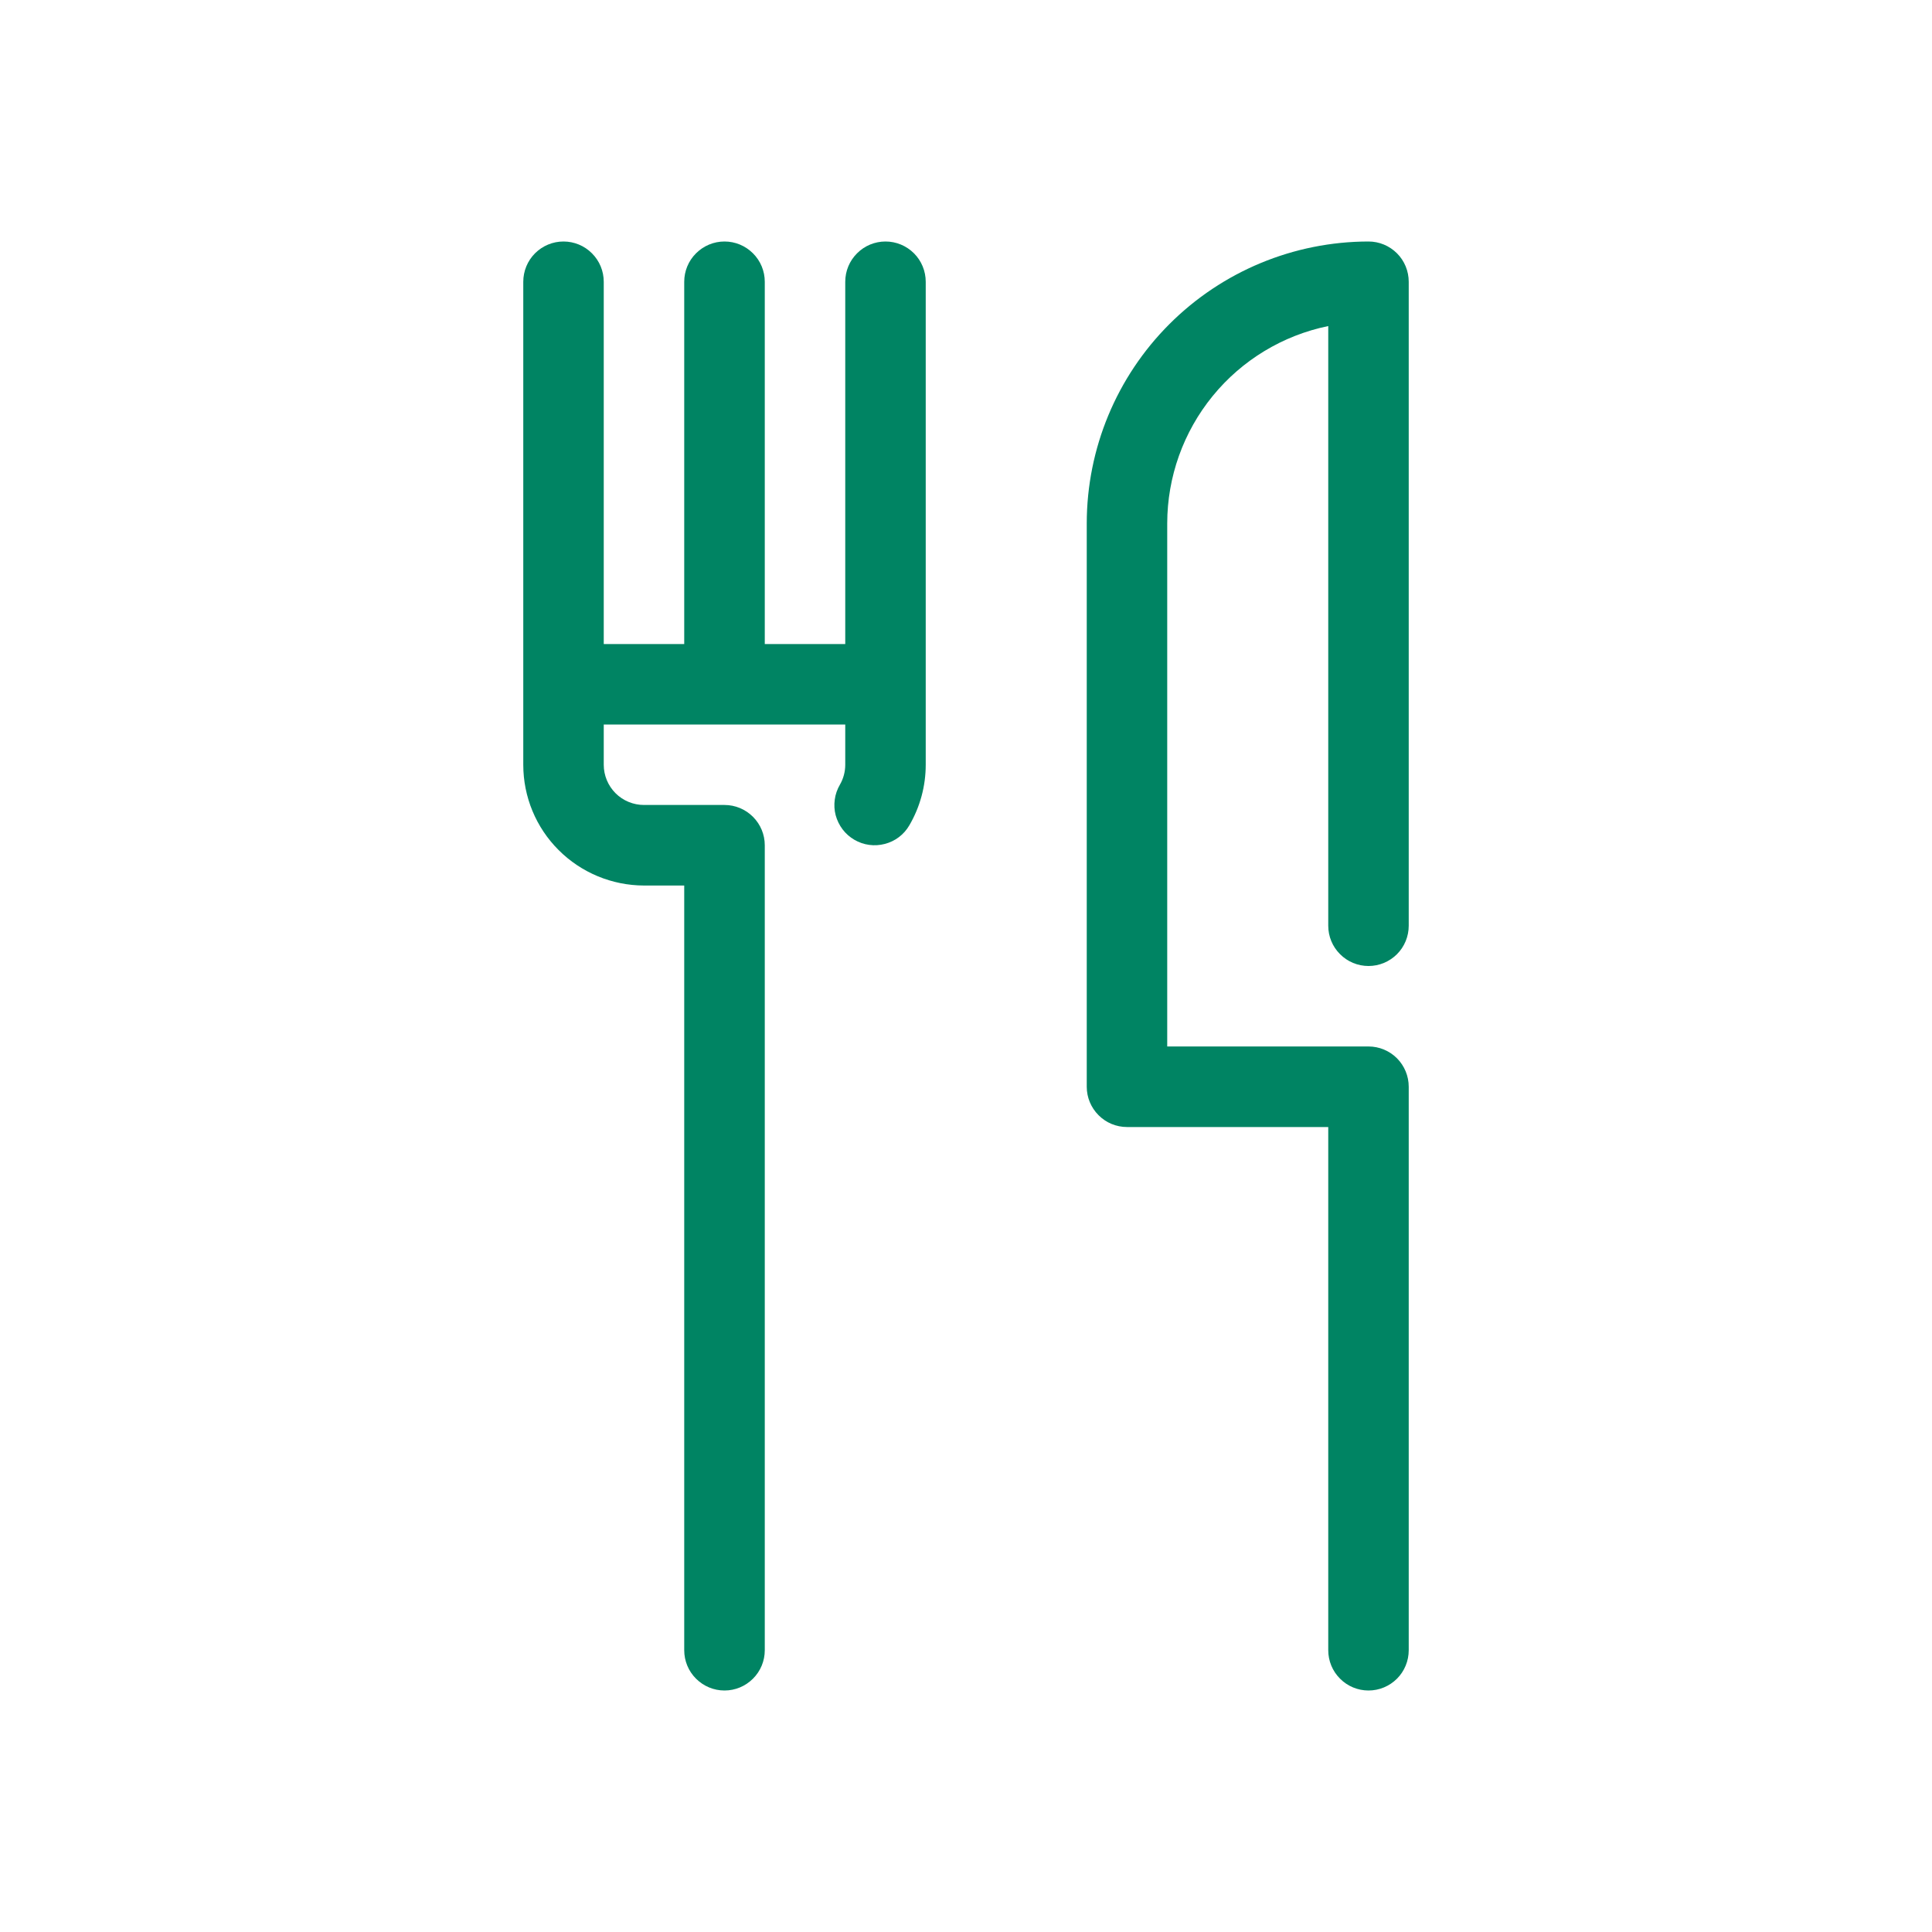
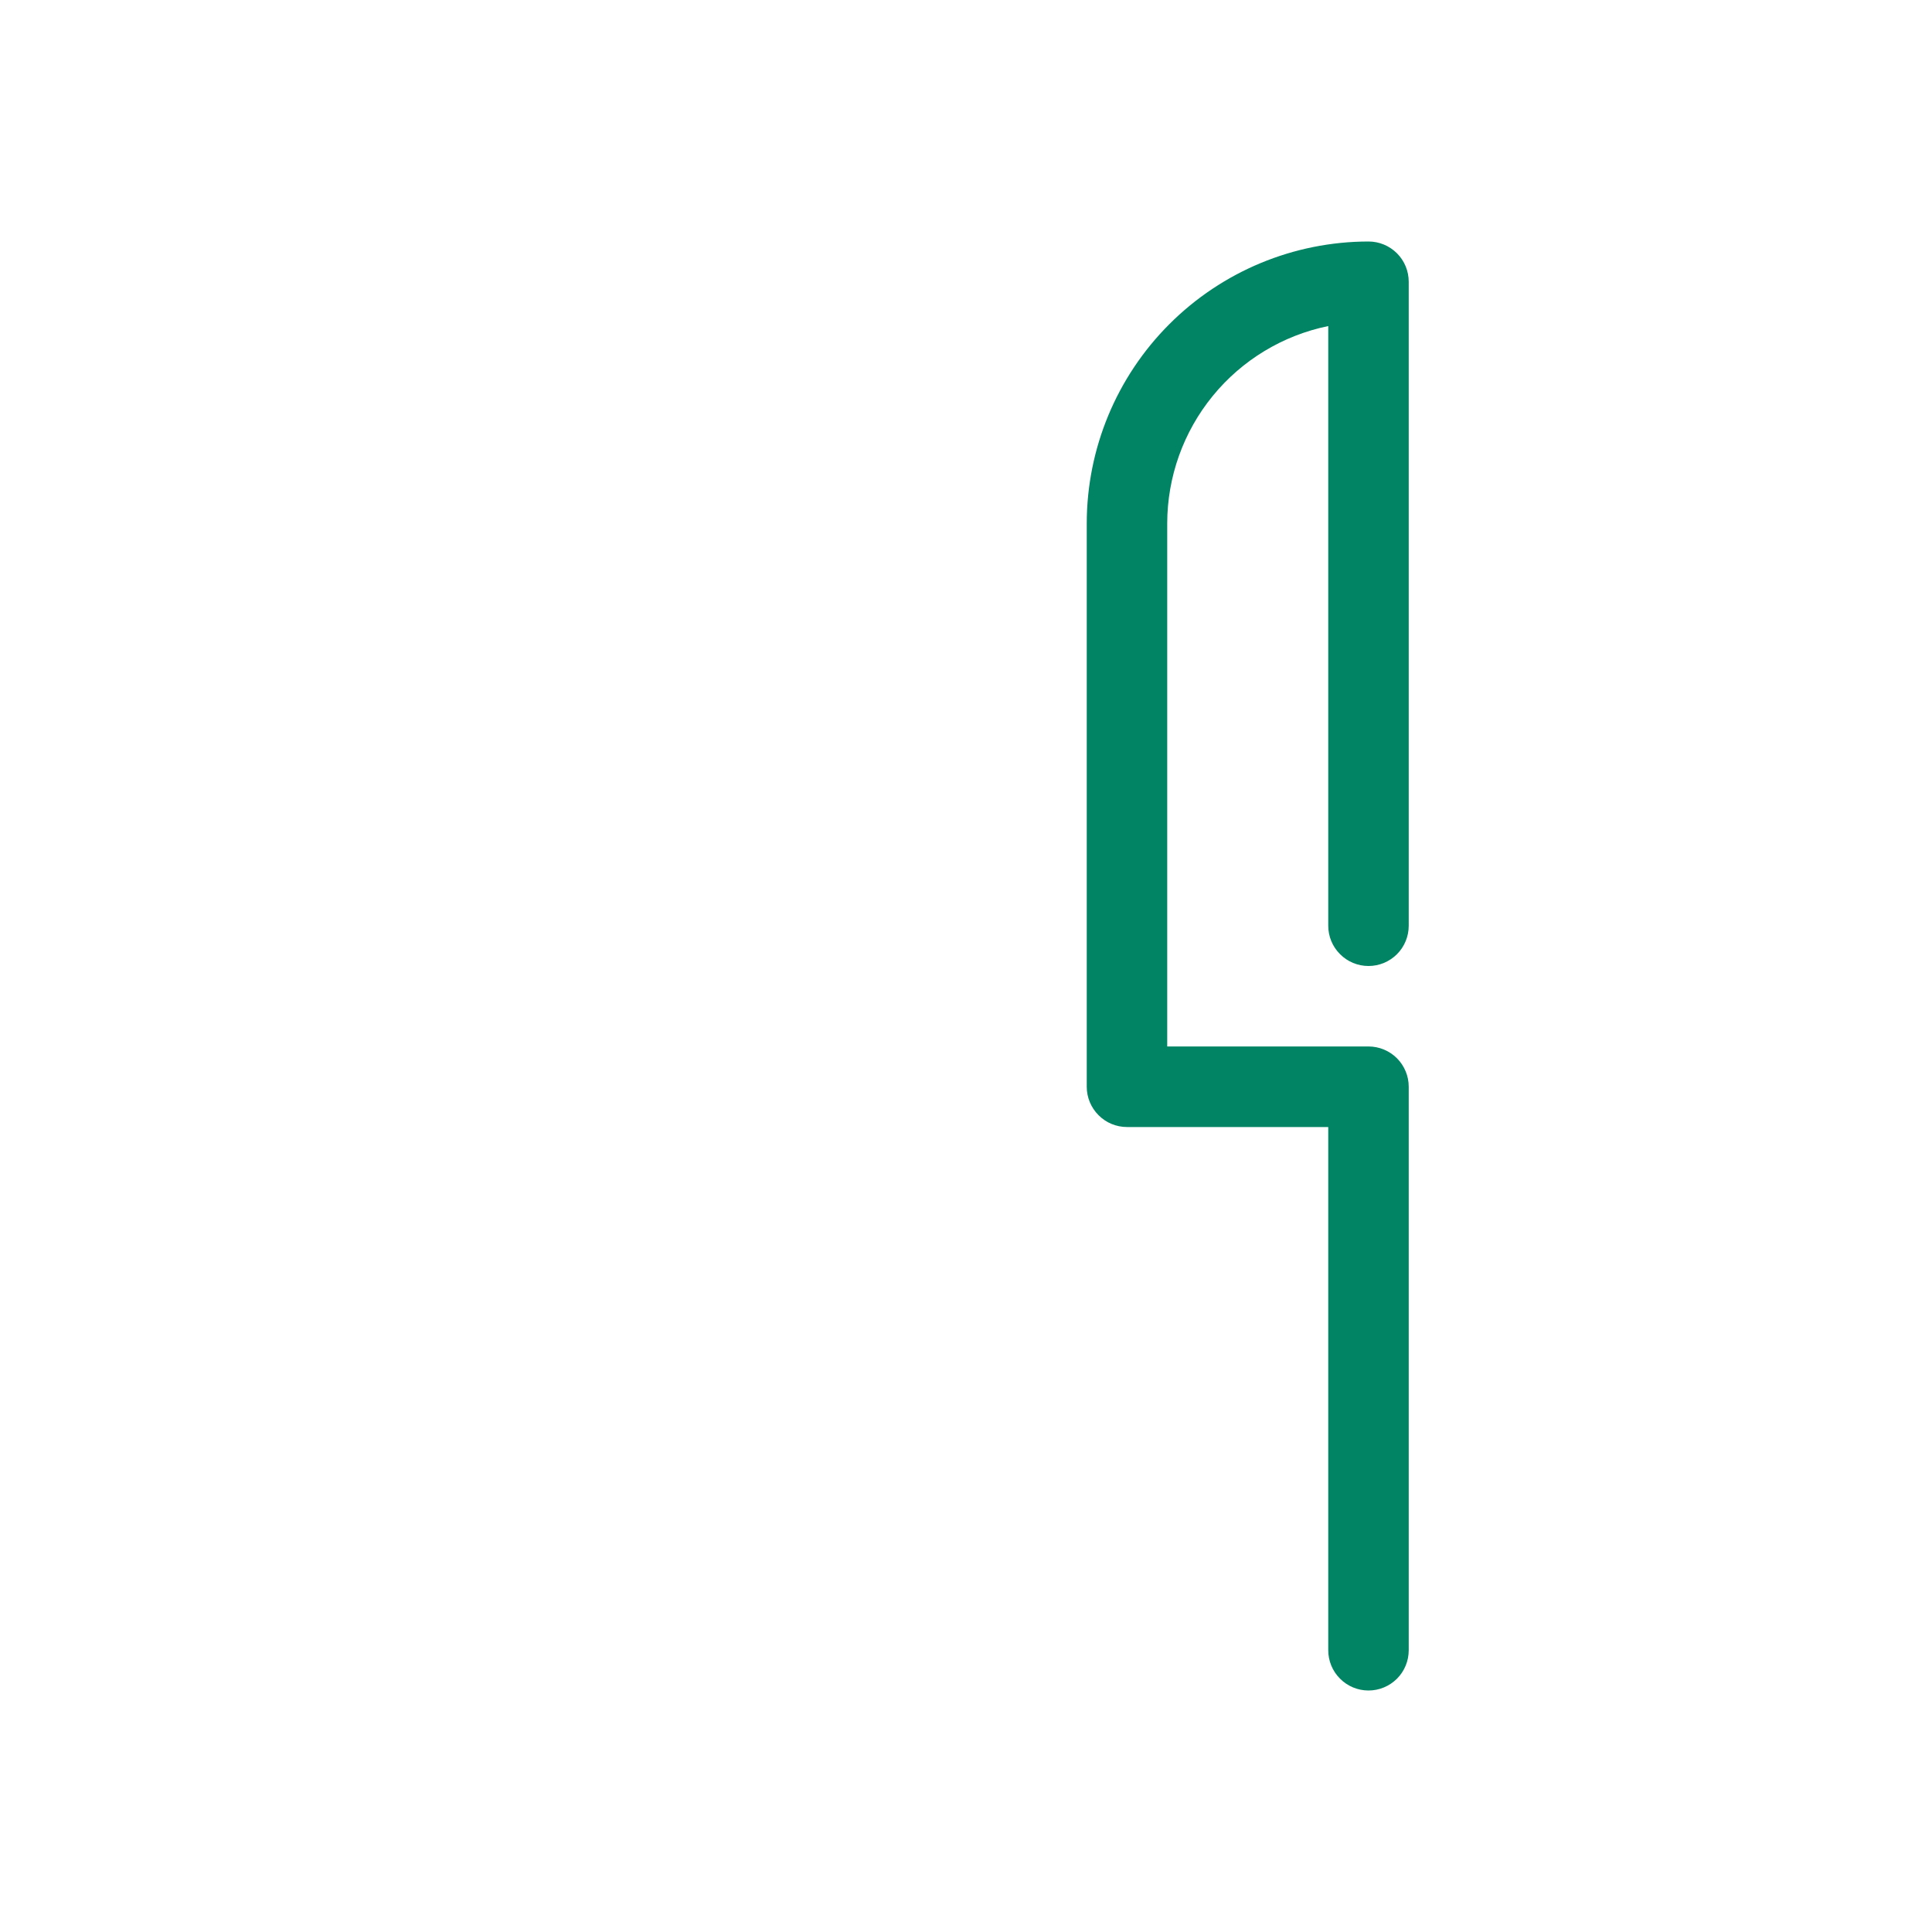
<svg xmlns="http://www.w3.org/2000/svg" width="26" height="26" viewBox="0 0 26 26" fill="none">
  <g id="icons8-ããã£ãã¼ 1">
-     <path id="Vector" d="M11.917 3.25C11.773 3.25 11.635 3.307 11.534 3.409C11.432 3.51 11.375 3.648 11.375 3.792V8.667H10.292V3.792C10.292 3.648 10.235 3.51 10.133 3.409C10.031 3.307 9.894 3.25 9.75 3.25C9.606 3.25 9.469 3.307 9.367 3.409C9.265 3.51 9.208 3.648 9.208 3.792V8.667H8.125V3.792C8.125 3.648 8.068 3.51 7.966 3.409C7.865 3.307 7.727 3.25 7.583 3.25C7.44 3.25 7.302 3.307 7.2 3.409C7.099 3.51 7.042 3.648 7.042 3.792V10.292C7.042 10.723 7.213 11.136 7.518 11.44C7.823 11.745 8.236 11.916 8.667 11.917H9.208V22.208C9.208 22.352 9.265 22.49 9.367 22.591C9.469 22.693 9.606 22.75 9.75 22.75C9.894 22.75 10.031 22.693 10.133 22.591C10.235 22.49 10.292 22.352 10.292 22.208V11.375C10.292 11.231 10.235 11.094 10.133 10.992C10.031 10.89 9.894 10.833 9.75 10.833H8.667C8.523 10.833 8.385 10.776 8.284 10.675C8.182 10.573 8.125 10.435 8.125 10.292V9.75H11.375V10.292C11.375 10.386 11.35 10.479 11.303 10.56C11.267 10.622 11.243 10.69 11.234 10.76C11.224 10.831 11.228 10.902 11.246 10.971C11.265 11.04 11.296 11.104 11.339 11.161C11.382 11.218 11.436 11.265 11.497 11.301C11.559 11.337 11.627 11.361 11.697 11.37C11.768 11.38 11.839 11.375 11.908 11.357C11.977 11.339 12.042 11.308 12.098 11.265C12.155 11.222 12.202 11.168 12.238 11.106C12.382 10.859 12.458 10.578 12.458 10.292V3.792C12.458 3.648 12.401 3.51 12.3 3.409C12.198 3.307 12.06 3.25 11.917 3.25Z" fill="#008463" />
    <path id="Vector_2" d="M18.417 13C18.56 13 18.698 12.943 18.8 12.841C18.901 12.74 18.958 12.602 18.958 12.458V3.792C18.958 3.648 18.901 3.51 18.8 3.409C18.698 3.307 18.56 3.25 18.417 3.25C17.411 3.251 16.448 3.651 15.737 4.362C15.026 5.073 14.626 6.036 14.625 7.042V14.625C14.625 14.769 14.682 14.906 14.784 15.008C14.885 15.11 15.023 15.167 15.167 15.167H17.875V22.208C17.875 22.352 17.932 22.49 18.034 22.591C18.135 22.693 18.273 22.75 18.417 22.75C18.56 22.75 18.698 22.693 18.8 22.591C18.901 22.49 18.958 22.352 18.958 22.208V14.625C18.958 14.481 18.901 14.344 18.8 14.242C18.698 14.14 18.56 14.083 18.417 14.083H15.708V7.042C15.709 6.418 15.925 5.813 16.32 5.329C16.714 4.846 17.264 4.513 17.875 4.388V12.458C17.875 12.602 17.932 12.74 18.034 12.841C18.135 12.943 18.273 13 18.417 13Z" fill="#008463" />
  </g>
</svg>